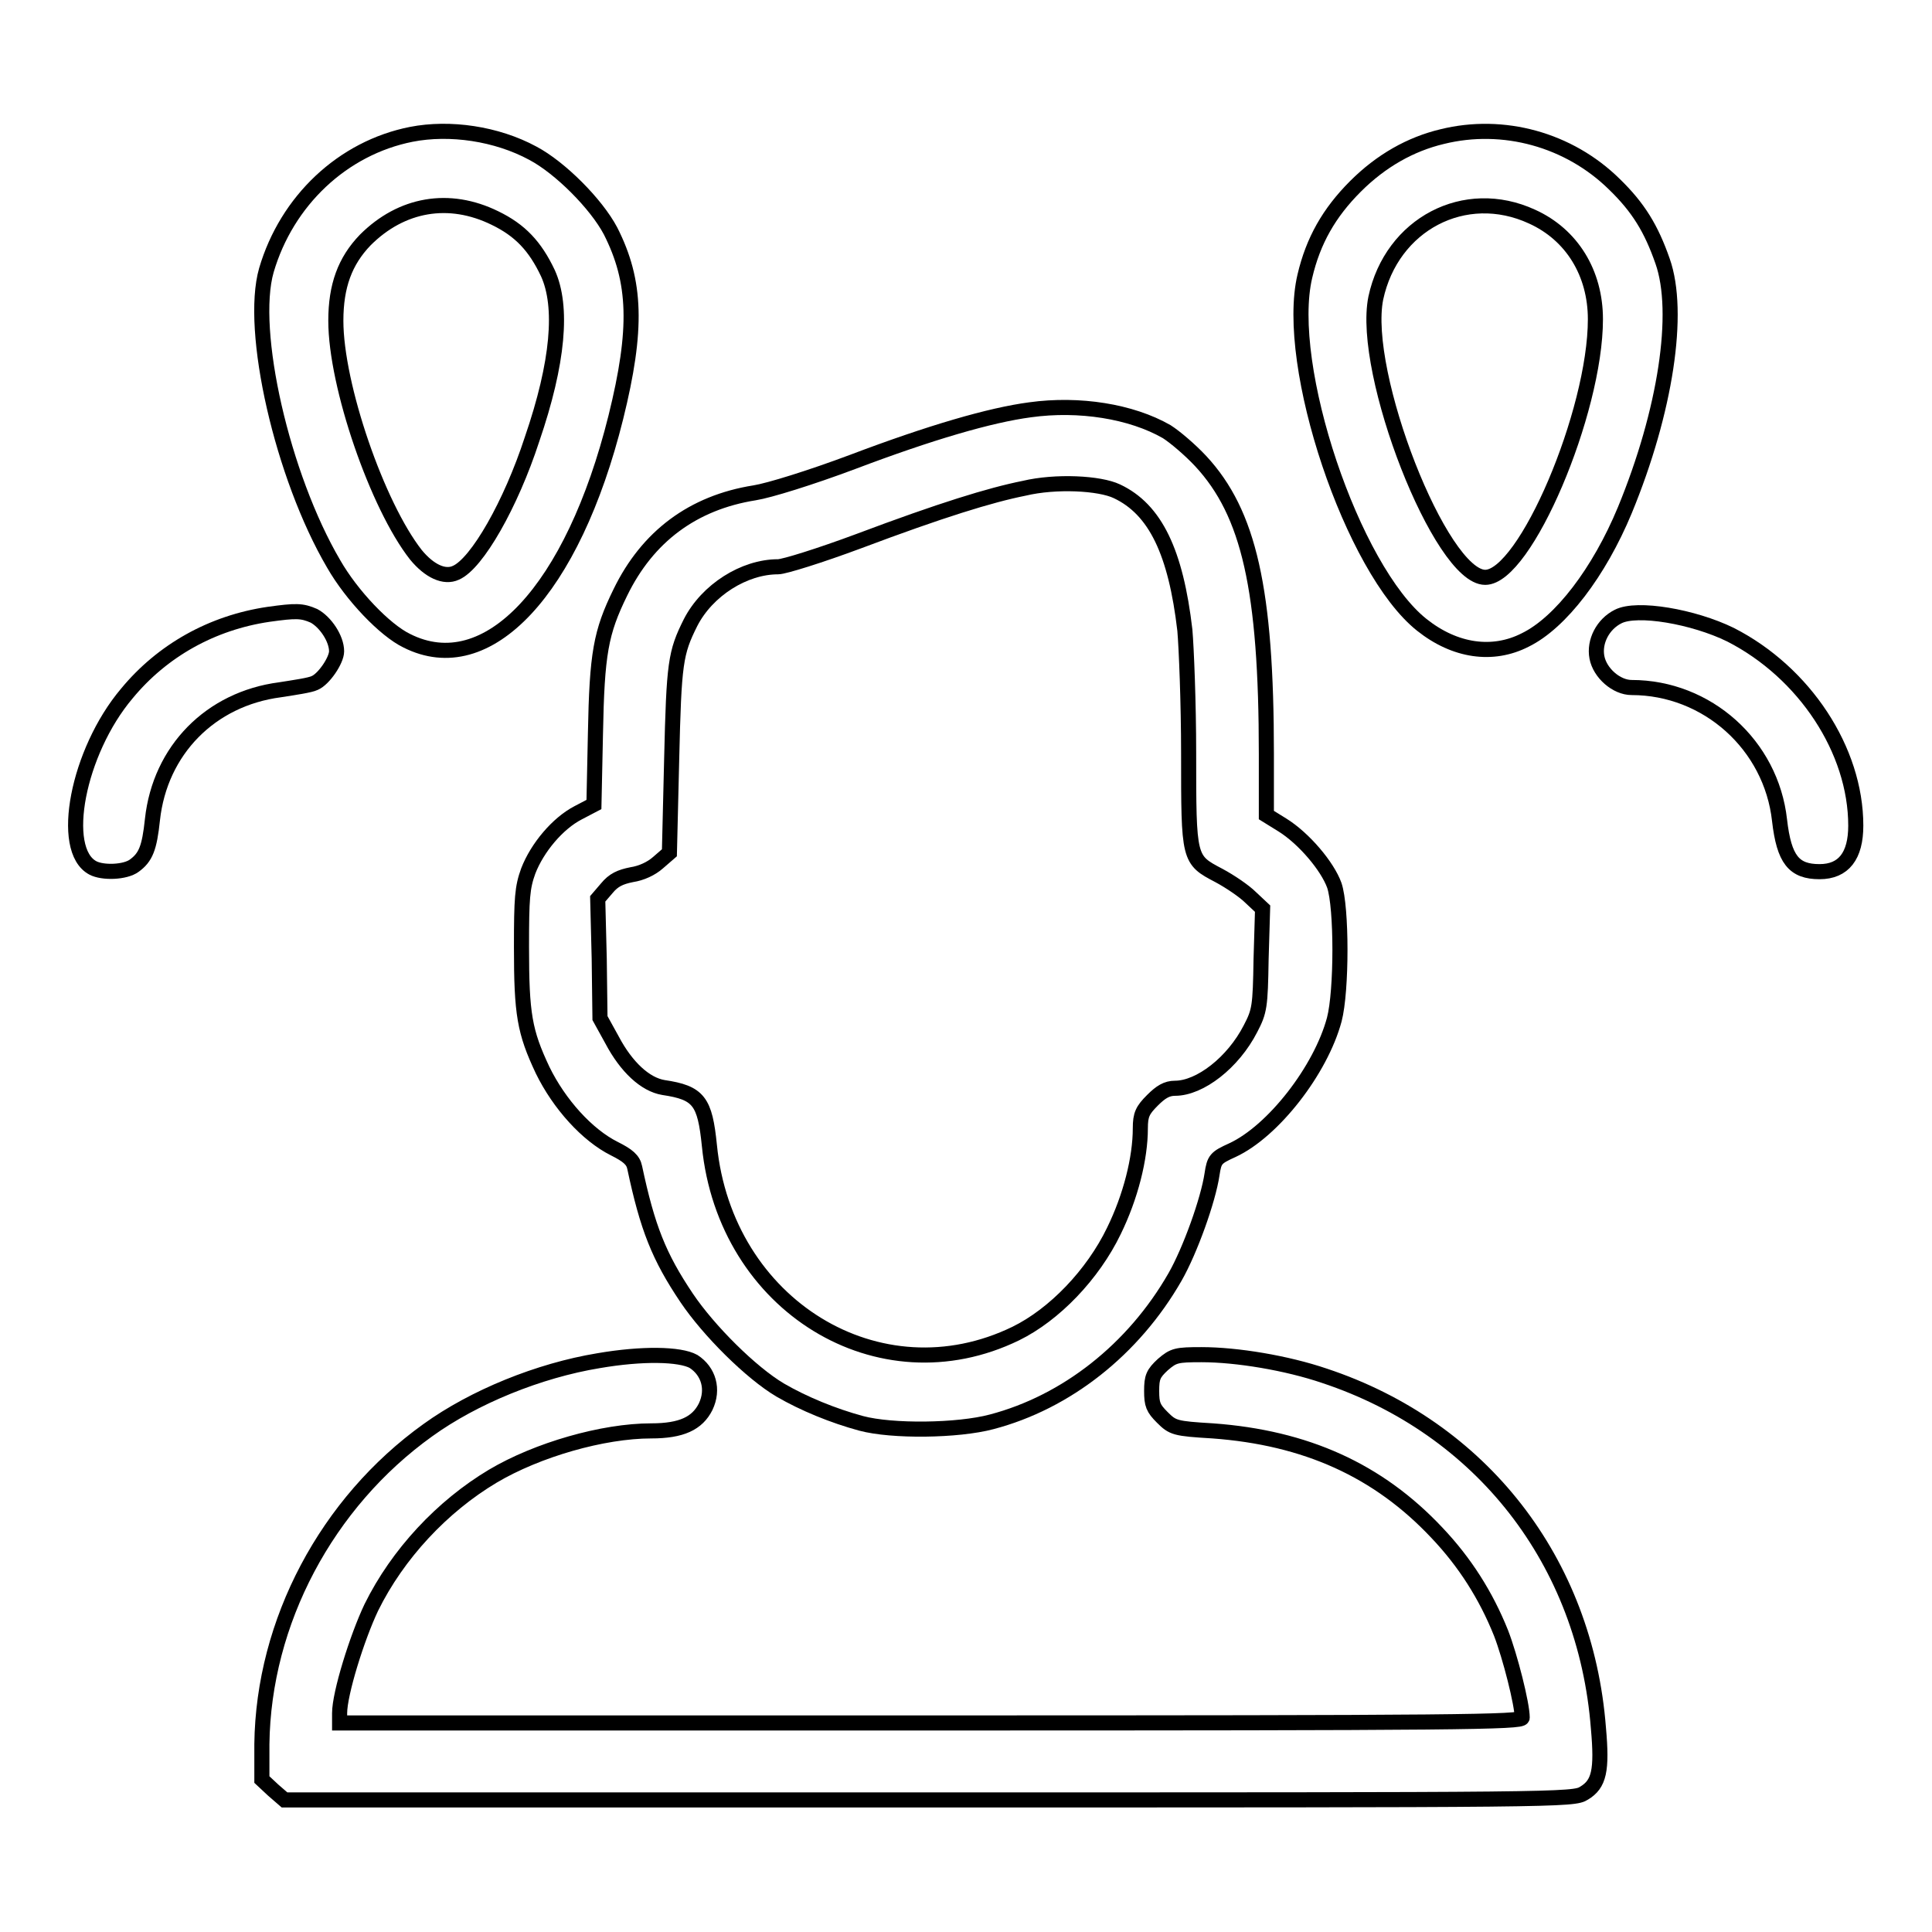
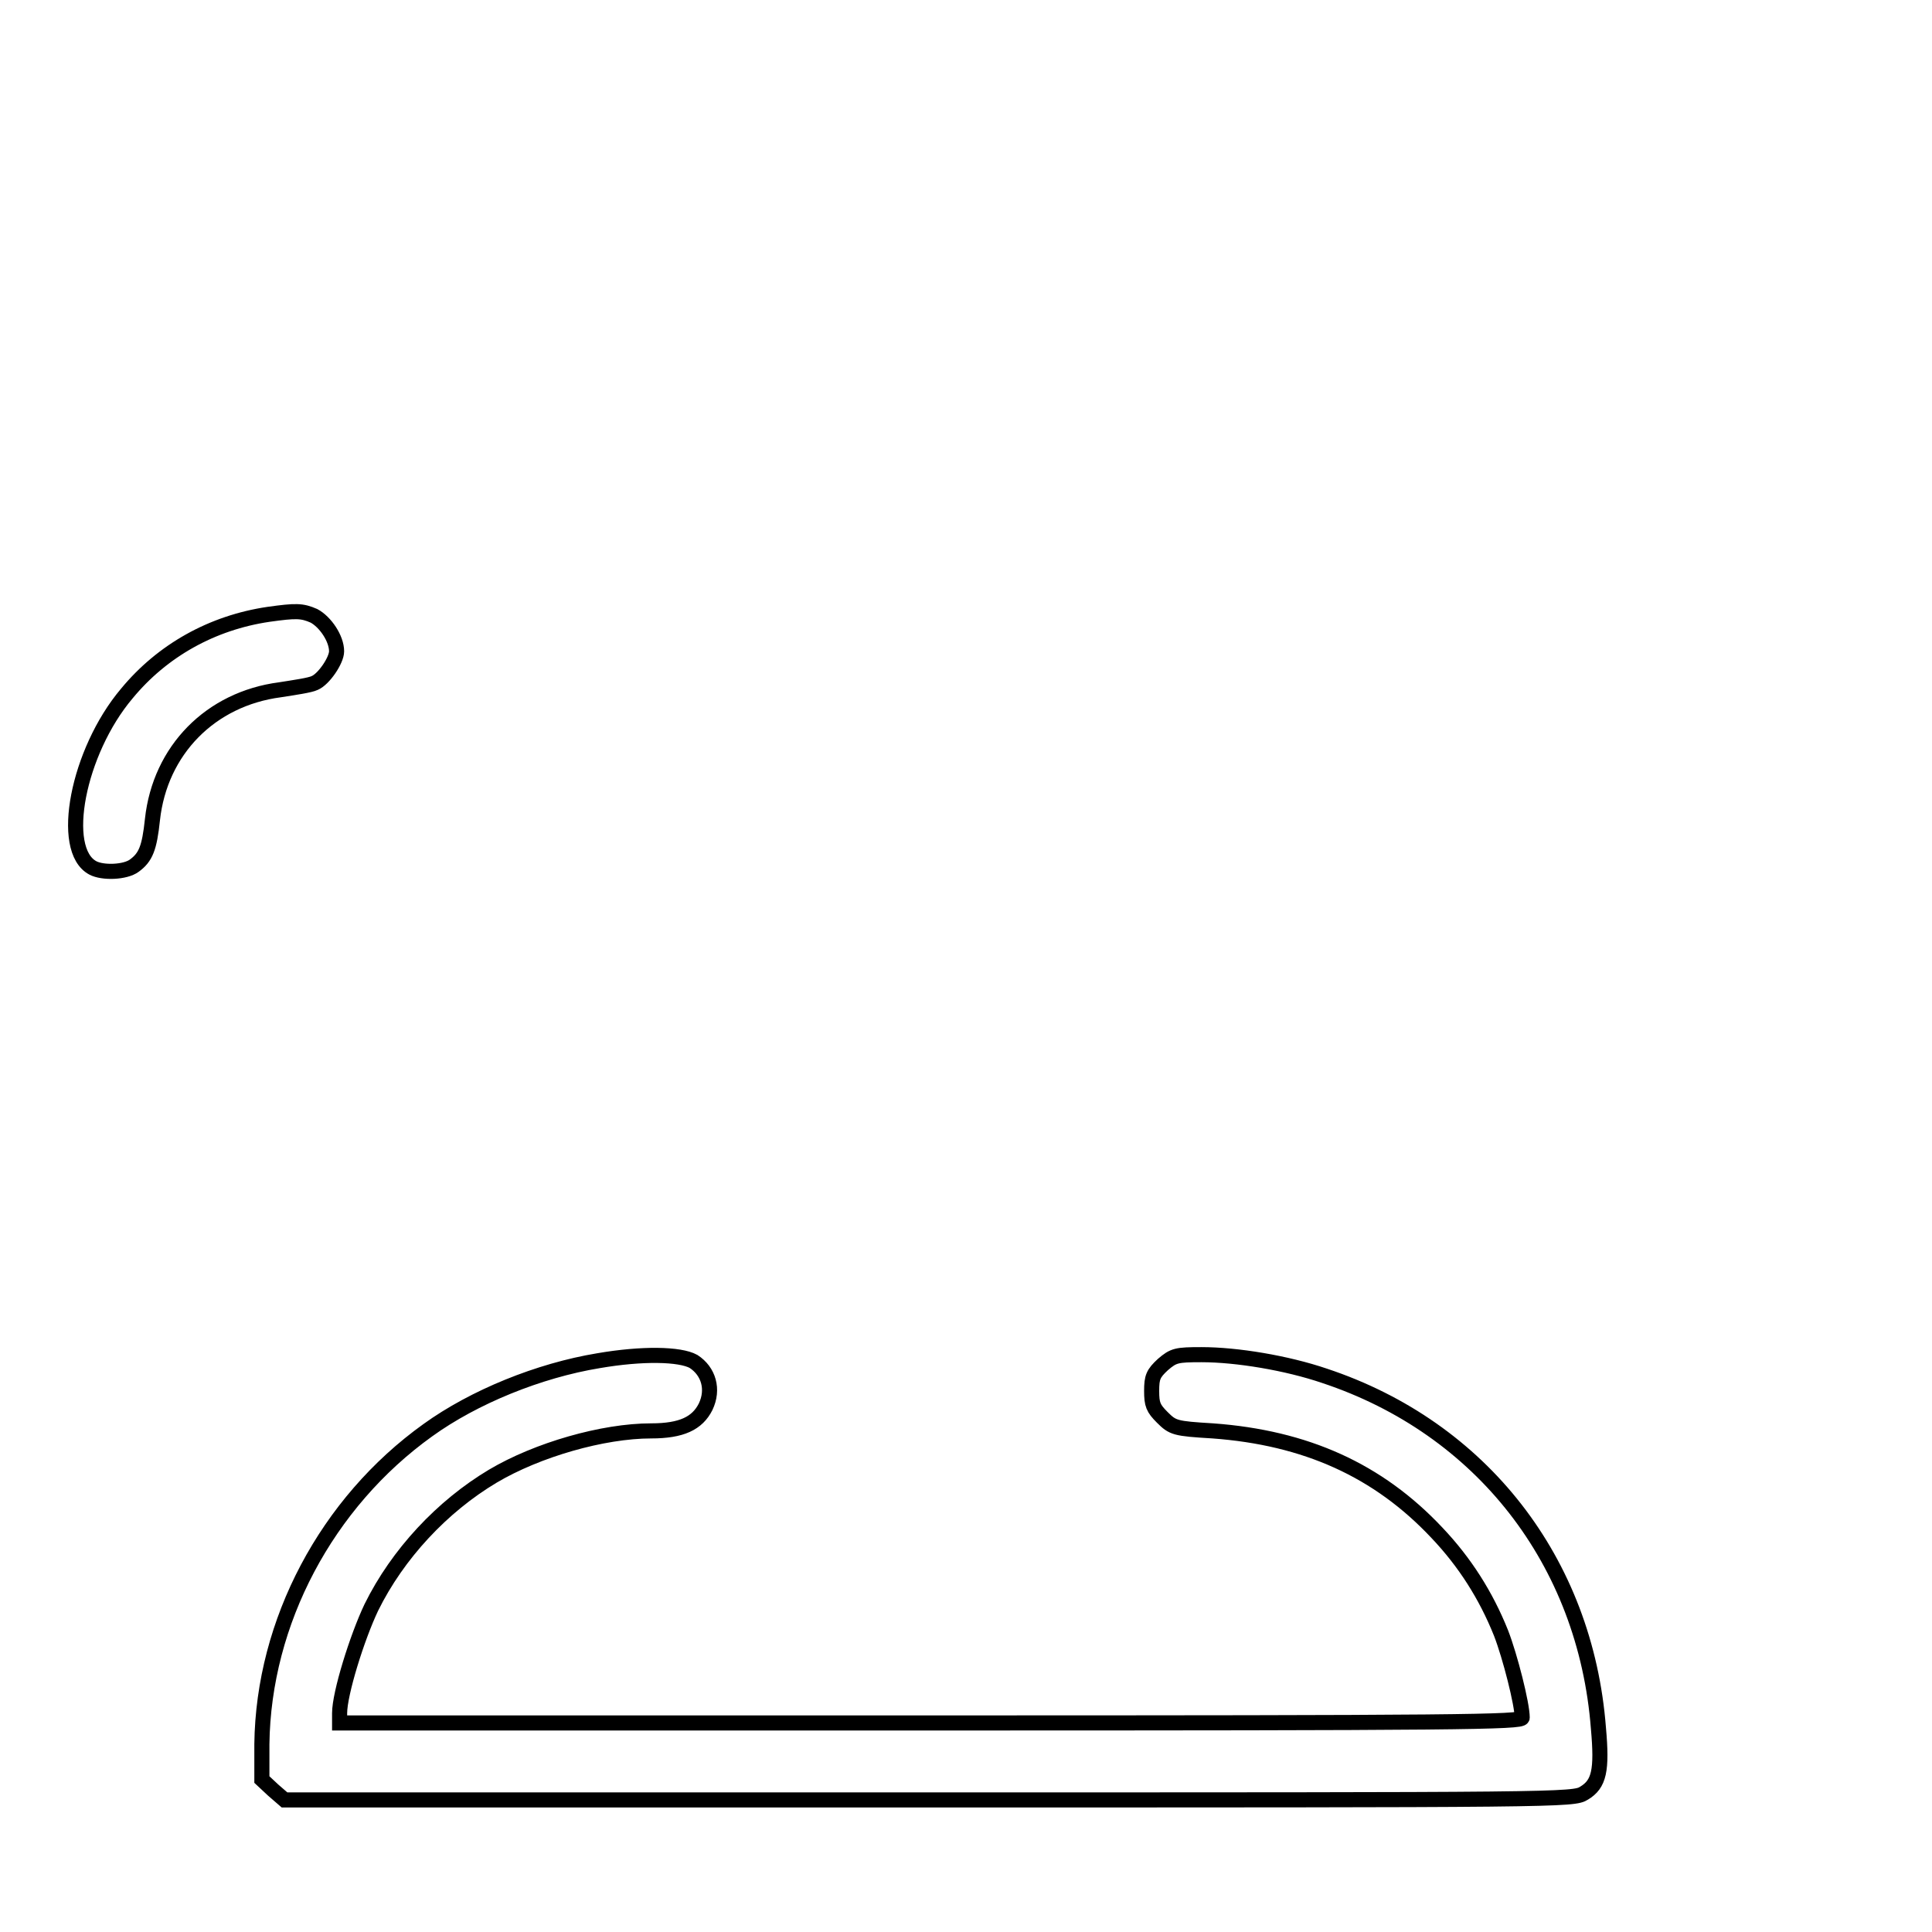
<svg xmlns="http://www.w3.org/2000/svg" version="1.1" x="0px" y="0px" viewBox="0 0 256 256" enable-background="new 0 0 256 256" xml:space="preserve">
  <g>
    <g>
      <g>
-         <path stroke-width="2" fill-opacity="0" stroke="#000000" d="M54.5,17.8c-9.1,1.8-16.5,8.8-19.2,18c-2.3,8,2.1,27.3,8.9,38.9c2.4,4.2,6.8,8.8,9.7,10.2c10.7,5.4,22-6.7,27.7-29.6c2.9-11.7,2.7-18-0.7-24.7c-1.9-3.6-6.7-8.4-10.3-10.3C65.8,17.7,59.6,16.8,54.5,17.8z M65.6,28.9c3.3,1.6,5.3,3.7,7,7.3c2,4.4,1.4,11.8-2.1,22c-2.8,8.6-7.3,16.5-10.1,17.7c-1.5,0.7-3.5-0.2-5.3-2.4c-5.1-6.5-10.6-22.4-10.6-31c0-4.6,1.2-7.9,3.9-10.7C53.2,27,59.5,25.9,65.6,28.9z" />
-         <path stroke-width="2" fill-opacity="0" stroke="#000000" d="M191.1,18.1c-4.2,1-8.1,3.2-11.5,6.6c-3.5,3.5-5.6,7.2-6.7,11.9c-2.8,11.8,6.3,38.9,15.5,46.2c4.4,3.5,9.4,4.2,13.7,2c4.7-2.3,9.8-9,13.2-17.2c5.4-13.1,7.4-26.2,5-33c-1.5-4.3-3.2-7.1-6.4-10.2C207.9,18.5,199.2,16.1,191.1,18.1z M203,28.7c5.3,2.4,8.4,7.5,8.4,13.6c0,12.3-9.3,34.2-14.6,34.2c-5.9,0-16.5-27.1-14.5-37C184.4,29.7,194.1,24.6,203,28.7z" />
-         <path stroke-width="2" fill-opacity="0" stroke="#000000" d="M136.5,54.3c-5.3,0.7-13.2,3-23.5,6.9c-5.6,2.1-11.1,3.8-13,4.1c-8.2,1.3-14.2,5.8-17.8,13.2c-2.6,5.3-3.1,8.1-3.3,18.7l-0.2,9.4l-2.1,1.1c-2.7,1.4-5.4,4.6-6.6,7.7c-0.8,2.2-0.9,3.6-0.9,10.1c0,8.9,0.4,11.2,2.8,16.3c2.2,4.5,5.9,8.6,9.5,10.4c1.8,0.9,2.5,1.5,2.7,2.5c1.7,8,3.2,11.8,6.9,17.3c2.9,4.3,8.5,9.9,12.4,12.2c3.1,1.8,7,3.4,10.7,4.4c4.1,1.1,12.8,1,17.3-0.2c9.9-2.6,18.8-9.6,24.3-19.2c2-3.5,4.4-10.2,4.9-13.6c0.3-2,0.5-2.2,2.7-3.2c5.4-2.5,11.7-10.6,13.5-17.3c1-3.8,1-14.9,0-17.8c-0.9-2.5-4-6.2-6.9-8l-2.1-1.3v-8.1c0-21.8-2.3-31.9-8.7-38.8c-1.4-1.5-3.4-3.2-4.5-3.9C149.9,54.5,143,53.4,136.5,54.3z M148,65.1c5.1,2.4,7.8,8.1,9,18.4c0.2,2.3,0.5,9.6,0.5,16.3c0,14.1,0,14.1,4,16.2c1.5,0.8,3.4,2.1,4.2,2.9l1.6,1.5l-0.2,6.7c-0.1,6.3-0.2,6.9-1.4,9.2c-2.3,4.5-6.7,7.9-10,7.9c-1.1,0-1.9,0.5-3,1.6c-1.3,1.3-1.6,1.9-1.6,3.7c0,4-1.3,9.1-3.5,13.6c-2.8,5.8-7.9,11.1-13,13.6c-18.1,8.8-38.5-3.7-40.6-24.9c-0.6-5.9-1.4-7-6.1-7.7c-2.4-0.4-4.9-2.7-6.8-6.3l-1.6-2.9l-0.1-7.9l-0.2-7.9l1.2-1.4c0.9-1.1,1.8-1.5,3.3-1.8c1.3-0.2,2.6-0.8,3.5-1.6l1.5-1.3l0.3-12.4c0.3-12.8,0.5-14.1,2.5-18.1c2.2-4.3,7.1-7.4,11.6-7.4c0.8,0,5.6-1.5,10.7-3.4c10.9-4.1,17.4-6.1,21.9-7C139.9,63.7,145.7,64,148,65.1z" />
        <path stroke-width="2" fill-opacity="0" stroke="#000000" d="M35.6,81.4c-7.5,1.1-14.1,4.8-18.8,10.5c-6.5,7.7-9,20.7-4.5,23.1c1.3,0.7,4.3,0.6,5.5-0.3c1.5-1.1,2-2.3,2.4-6.1c1-9.2,7.7-16,16.9-17.2c1.9-0.3,4-0.6,4.6-0.9c1.2-0.5,2.9-3,2.9-4.2c0-1.7-1.5-3.9-3-4.7C40,80.9,39.2,80.9,35.6,81.4z" />
-         <path stroke-width="2" fill-opacity="0" stroke="#000000" d="M214.4,81.7c-2,1-3.2,3.3-2.8,5.4c0.4,2.1,2.6,4,4.6,4c10,0,18.5,7.6,19.6,17.6c0.6,5.2,1.9,6.8,5.3,6.8c3.2,0,4.8-2.1,4.8-6.1c0-10-6.8-20.3-16.6-25.3C224.4,81.7,216.9,80.4,214.4,81.7z" />
        <path stroke-width="2" fill-opacity="0" stroke="#000000" d="M79.3,180.3c-7.9,1.3-16.5,4.8-22.6,9.2c-13.4,9.6-21.8,25.4-22,41.6l0,4.7l1.5,1.4l1.5,1.3h85.4c83.8,0,85.4,0,86.8-0.9c2-1.2,2.4-3,1.9-8.6c-1.7-22.1-15.5-39.8-36.3-46.7c-5-1.7-11.6-2.8-16.3-2.8c-3.3,0-3.7,0.1-5.1,1.3c-1.3,1.2-1.5,1.7-1.5,3.5c0,1.8,0.2,2.3,1.4,3.5c1.4,1.4,1.7,1.5,6.7,1.8c12.3,0.9,21.9,5.2,29.7,13.5c3.7,3.9,6.5,8.3,8.5,13.3c1.2,3.1,2.8,9.4,2.8,11.2c0,0.6-8.1,0.7-78.4,0.7H45v-1.3c0-2.6,2.3-10,4.2-14c3.5-7.1,9.4-13.4,16.1-17.4c5.9-3.5,14.6-6,21-6c4,0,6.1-1,7.2-3.2c1.1-2.3,0.4-4.7-1.6-6C90.1,179.4,85.1,179.3,79.3,180.3z" />
      </g>
    </g>
  </g>
</svg>